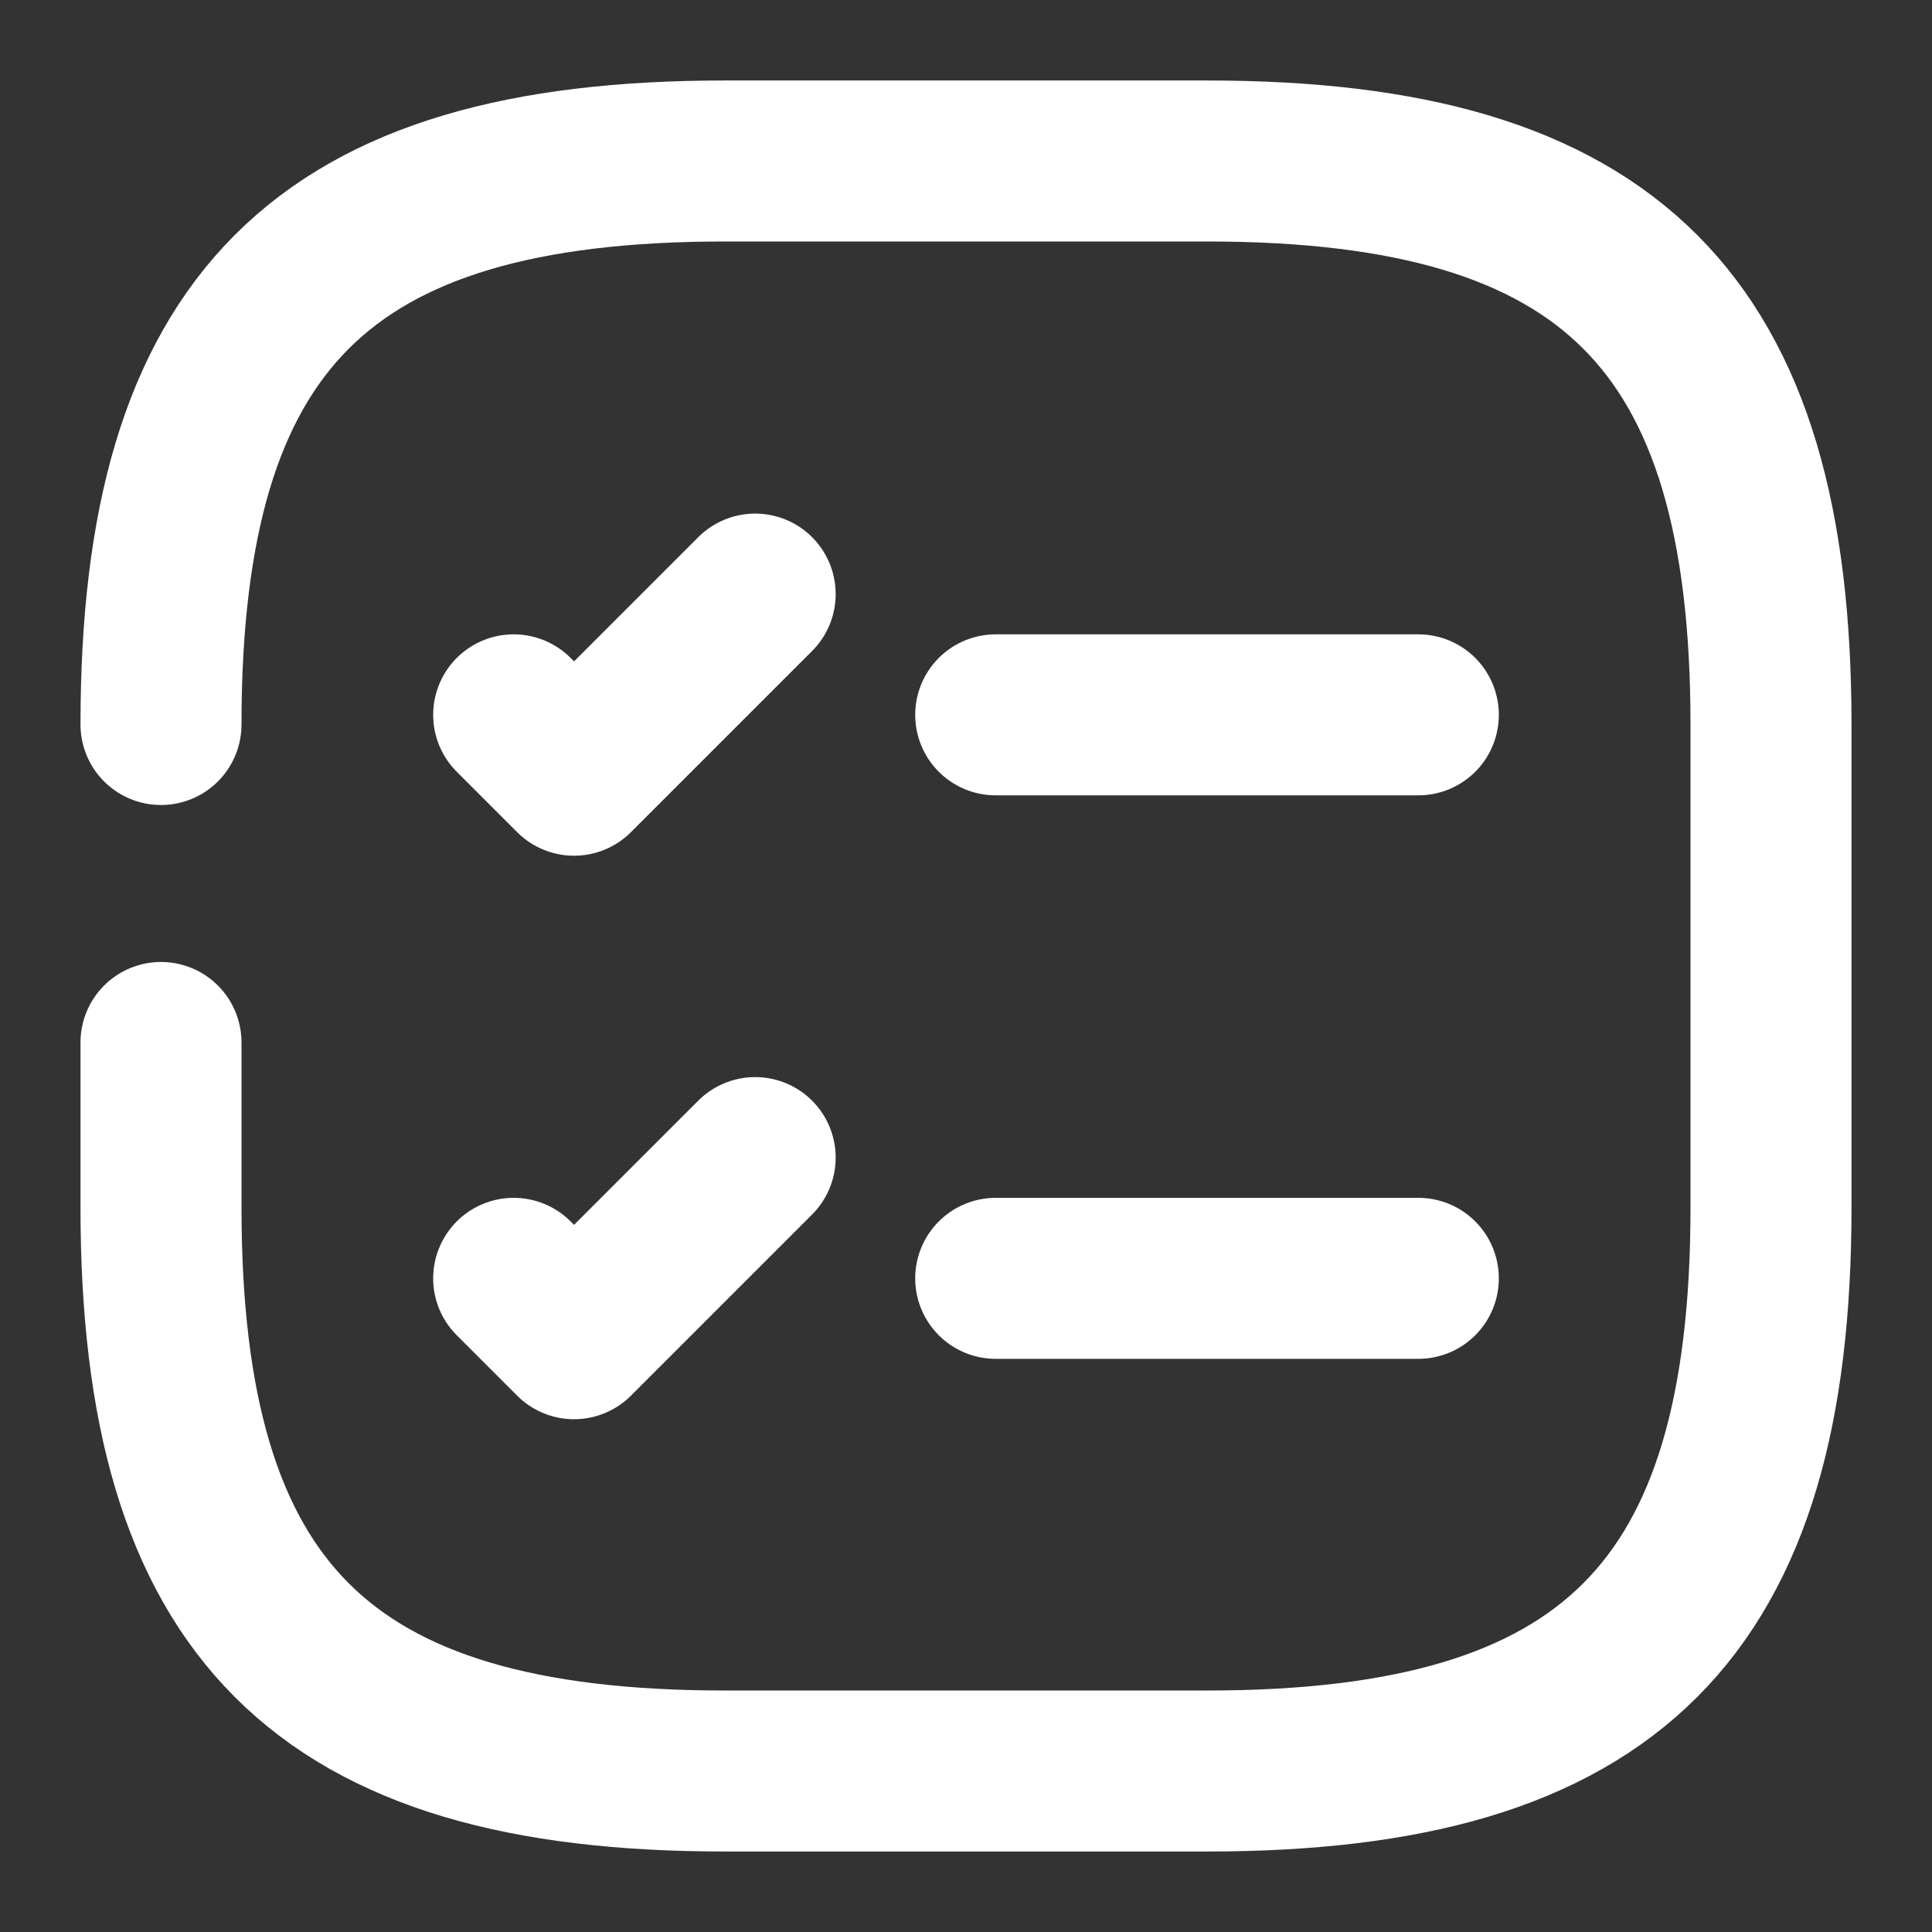
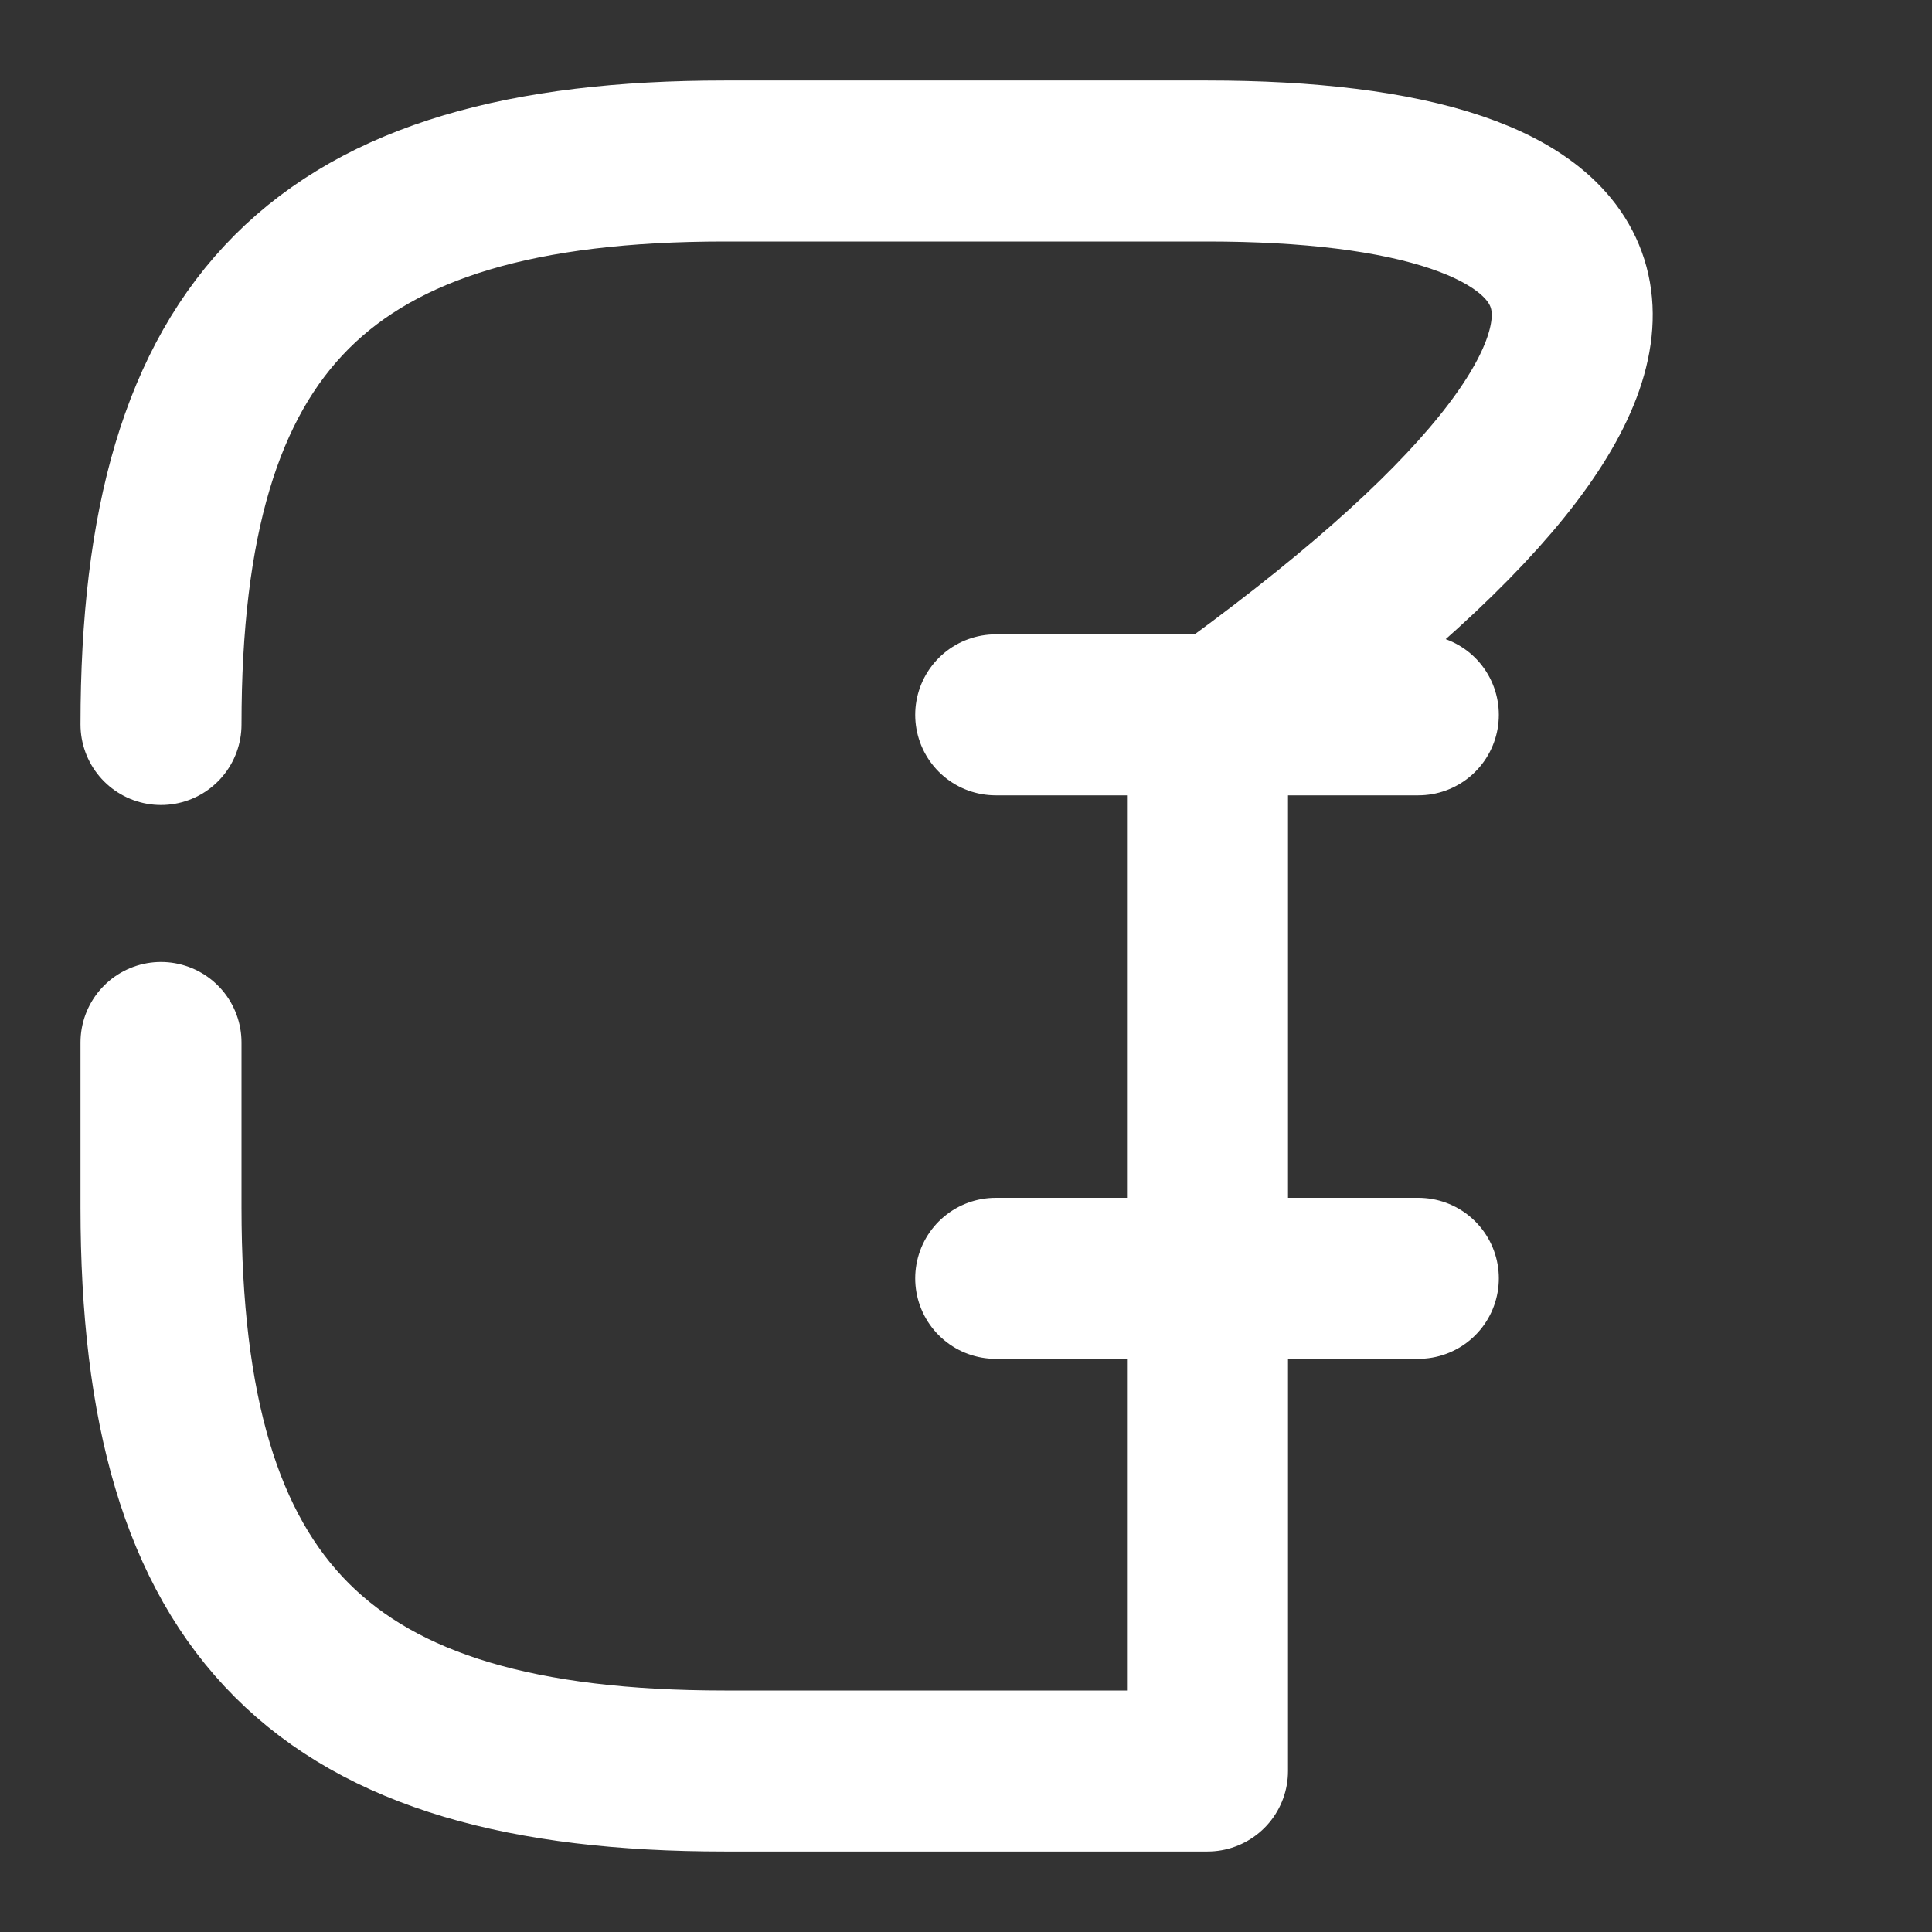
<svg xmlns="http://www.w3.org/2000/svg" width="24" height="24" viewBox="0 0 24 24" fill="none">
  <rect x="0" y="0" width="24" height="24" fill="#333333" stroke="none" />
  <path d="M12.369 8.88H17.619" stroke="white" stroke-width="2" stroke-linecap="round" stroke-linejoin="round" />
-   <path d="M6.381 8.88L7.131 9.63L9.381 7.38" stroke="white" stroke-width="2" stroke-linecap="round" stroke-linejoin="round" />
  <path d="M12.369 15.88H17.619" stroke="white" stroke-width="2" stroke-linecap="round" stroke-linejoin="round" />
-   <path d="M6.381 15.88L7.131 16.63L9.381 14.38" stroke="white" stroke-width="2" stroke-linecap="round" stroke-linejoin="round" />
-   <path d="M2 12.95V15C2 20 4 22 9 22H15C20 22 22 20 22 15V9C22 4 20 2 15 2H9C4 2 2 4 2 9" stroke="white" stroke-width="2" stroke-linecap="round" stroke-linejoin="round" />
+   <path d="M2 12.95V15C2 20 4 22 9 22H15V9C22 4 20 2 15 2H9C4 2 2 4 2 9" stroke="white" stroke-width="2" stroke-linecap="round" stroke-linejoin="round" />
</svg>